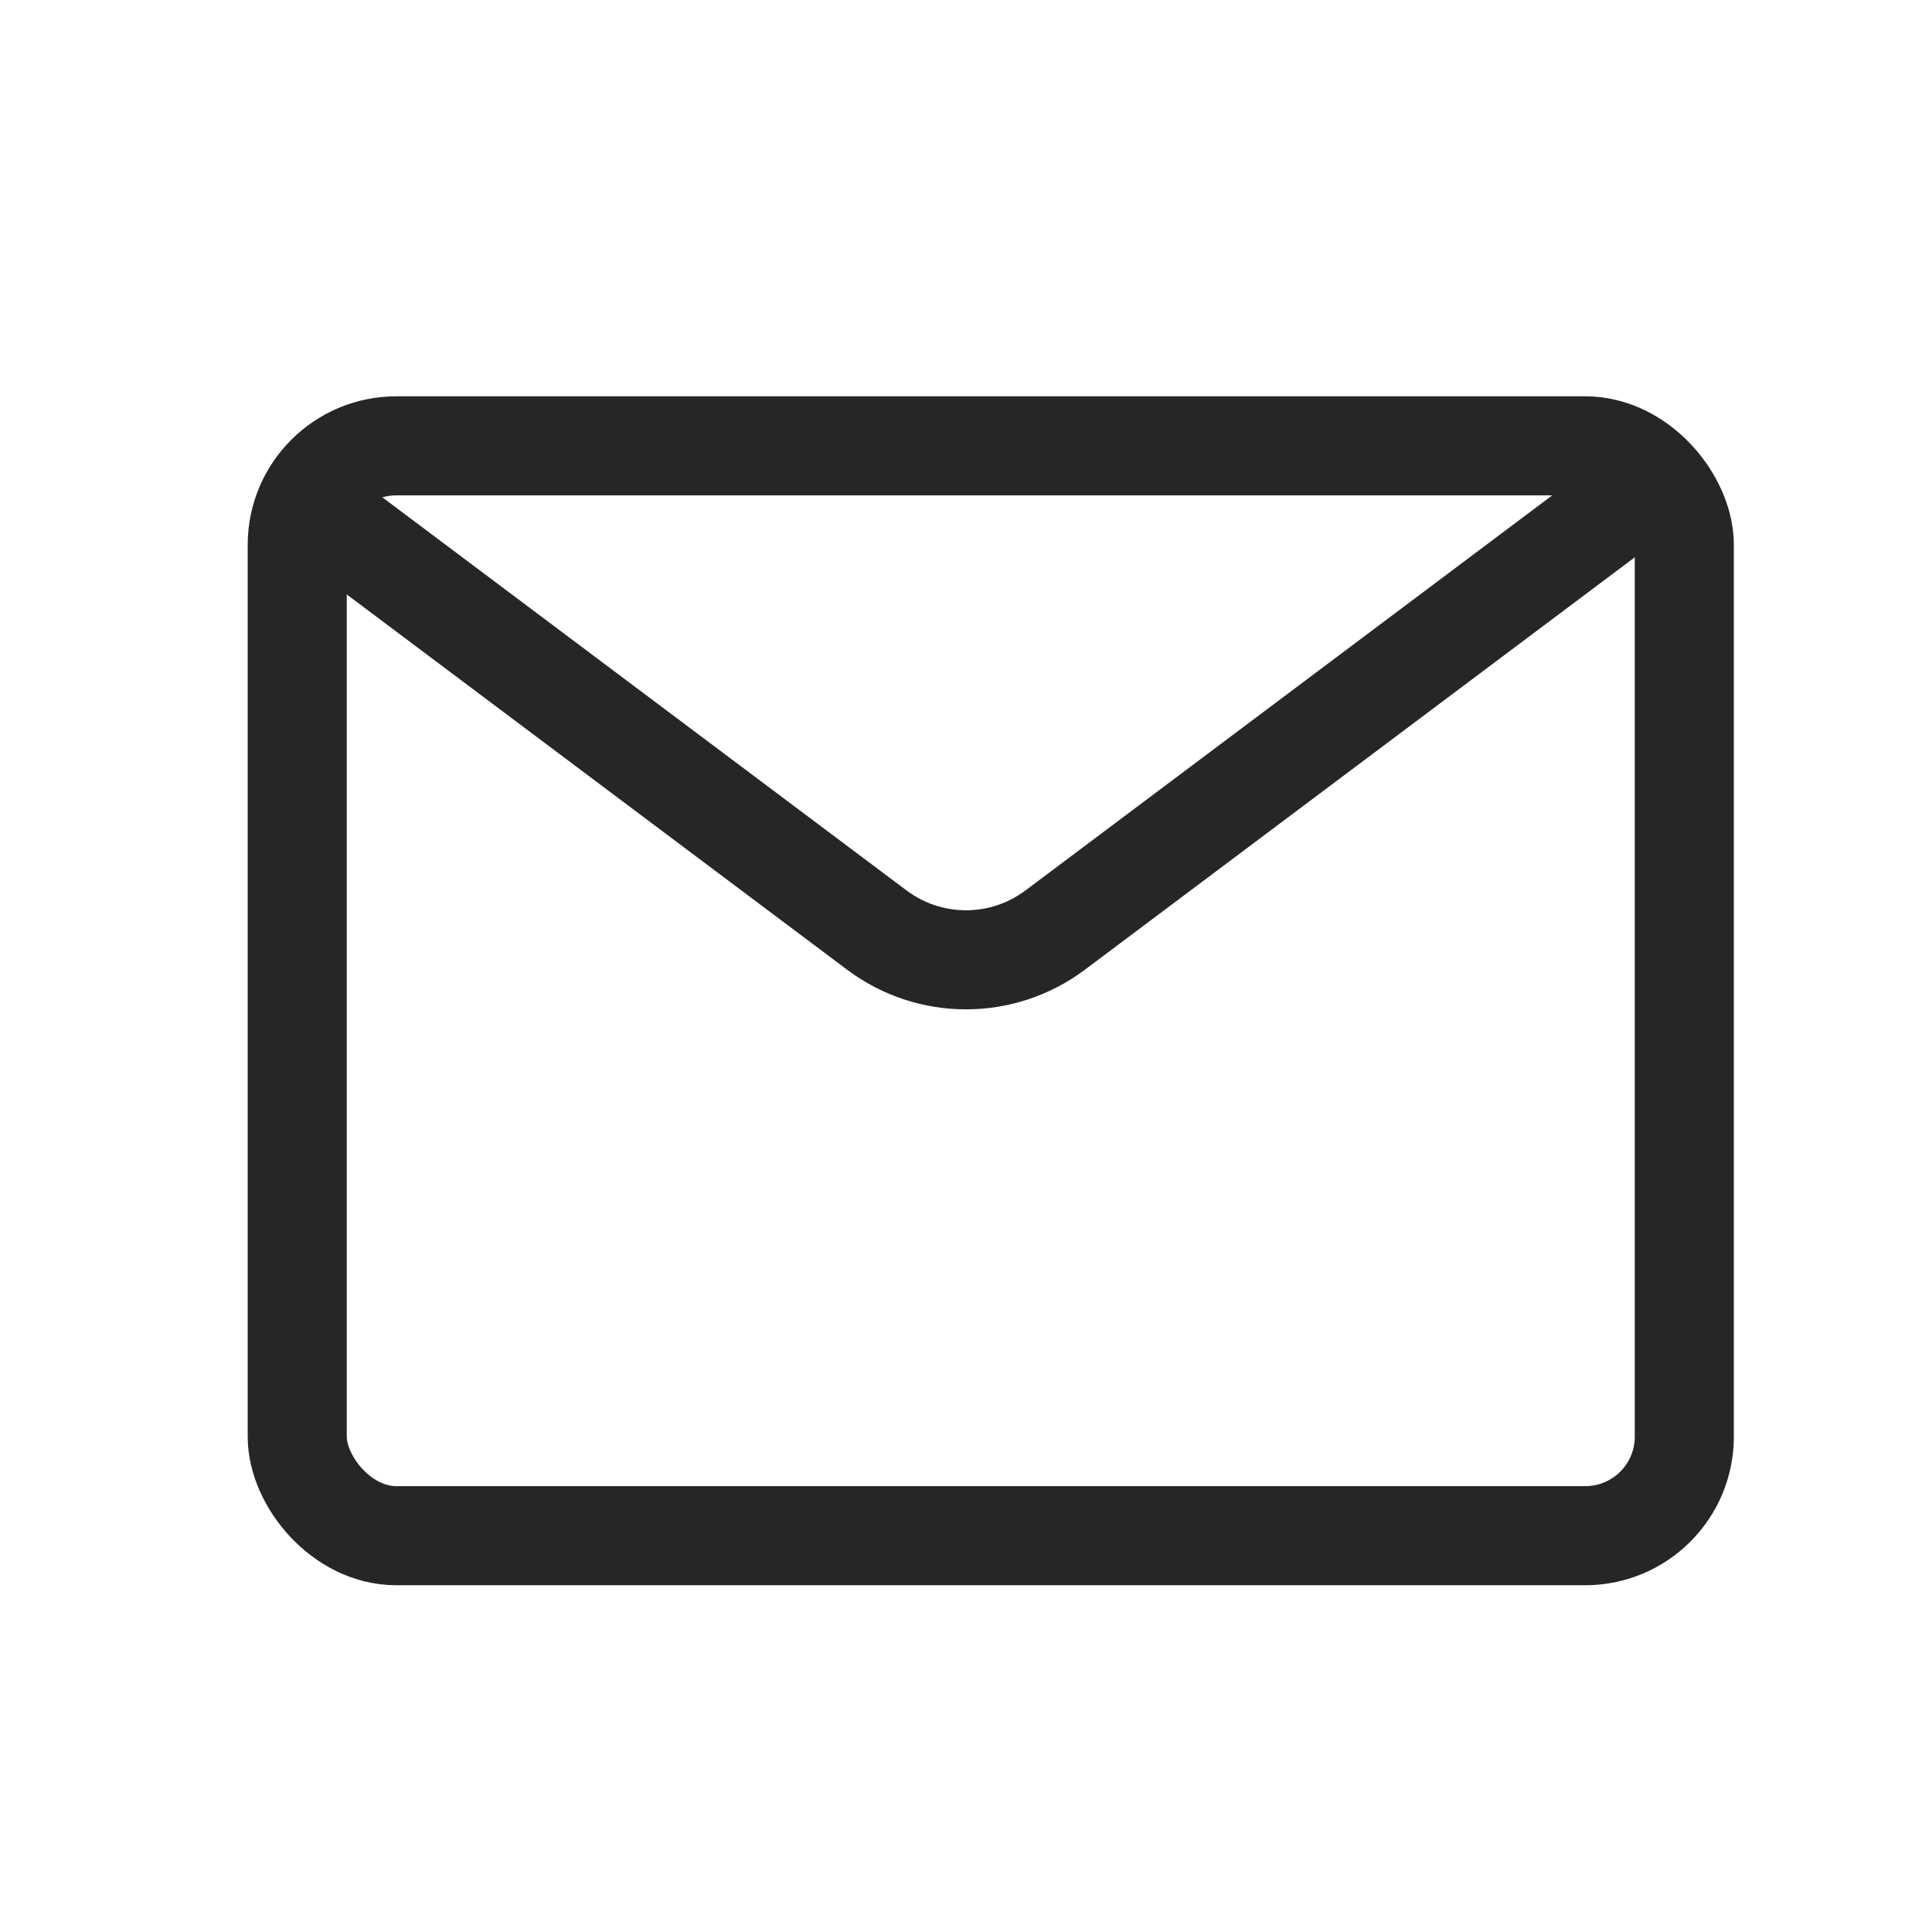
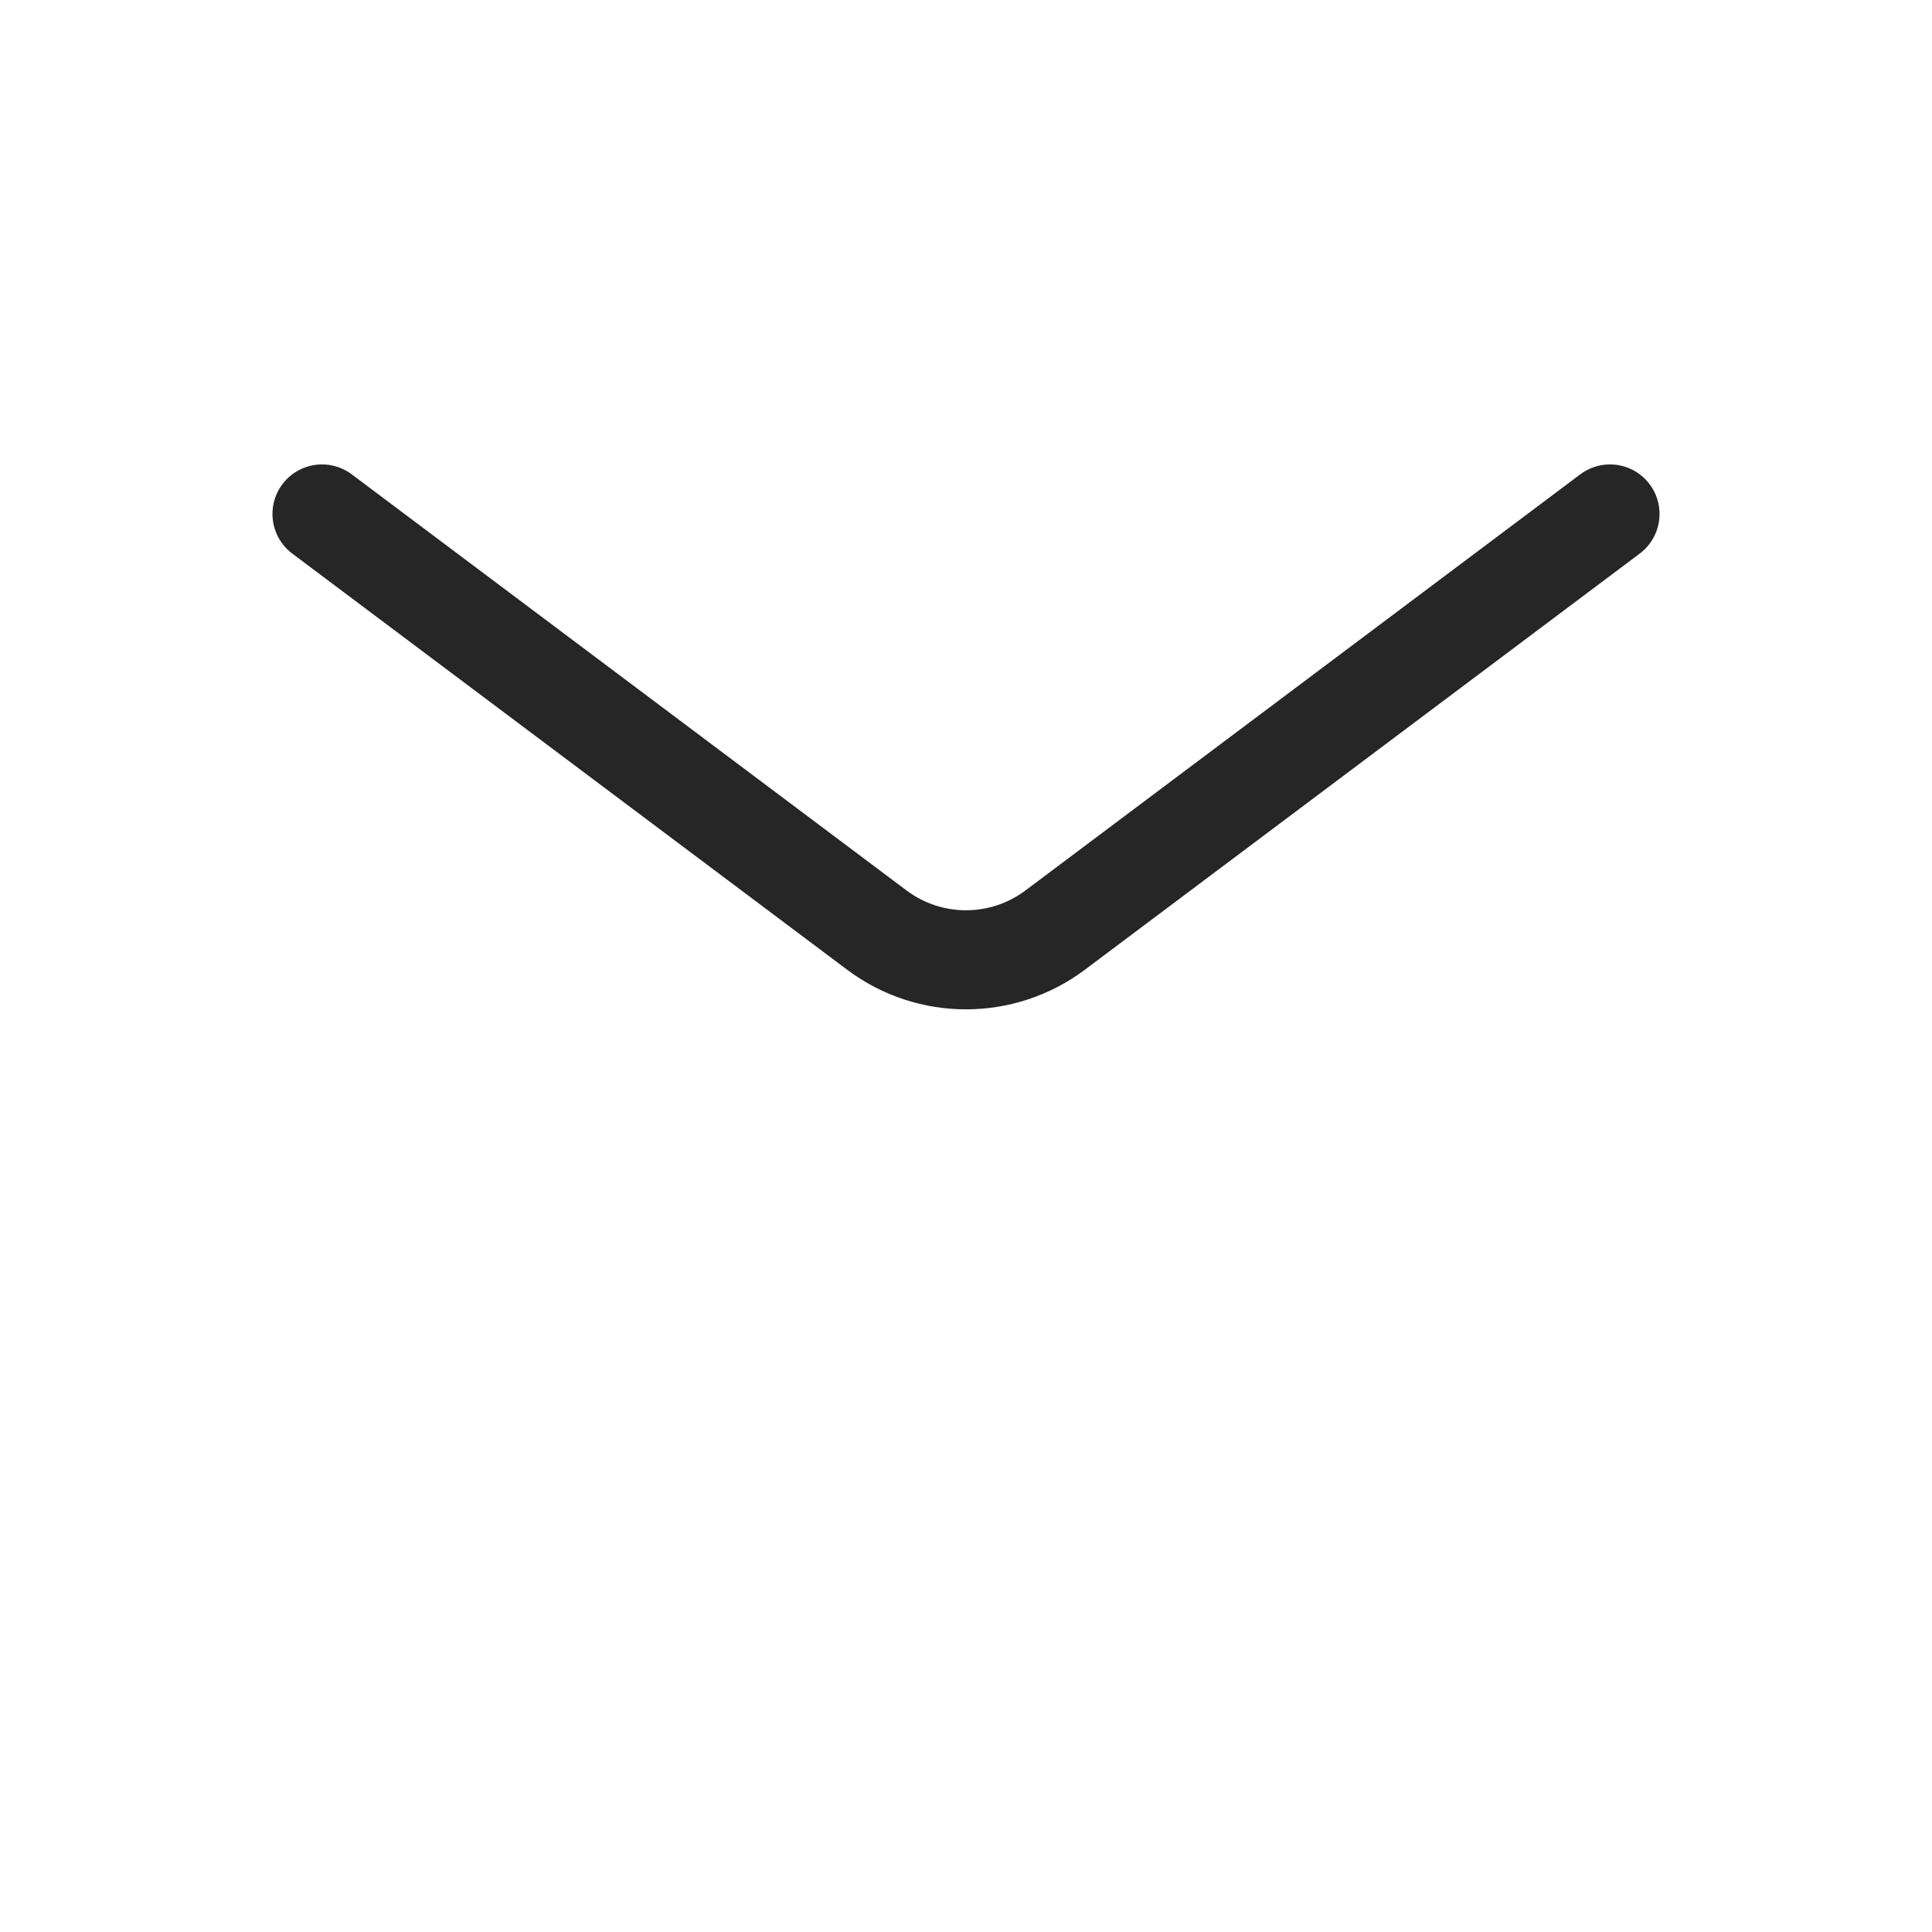
<svg xmlns="http://www.w3.org/2000/svg" width="39" height="39" viewBox="0 0 39 39" fill="none">
  <path d="M6.5 10.375L17.7 18.775C18.767 19.575 20.233 19.575 21.3 18.775L32.5 10.375" stroke="#262626" stroke-width="2" stroke-linecap="round" stroke-linejoin="round" />
-   <rect x="6" y="9" width="28" height="22" rx="2" stroke="#262626" stroke-width="2" stroke-linecap="round" />
</svg>